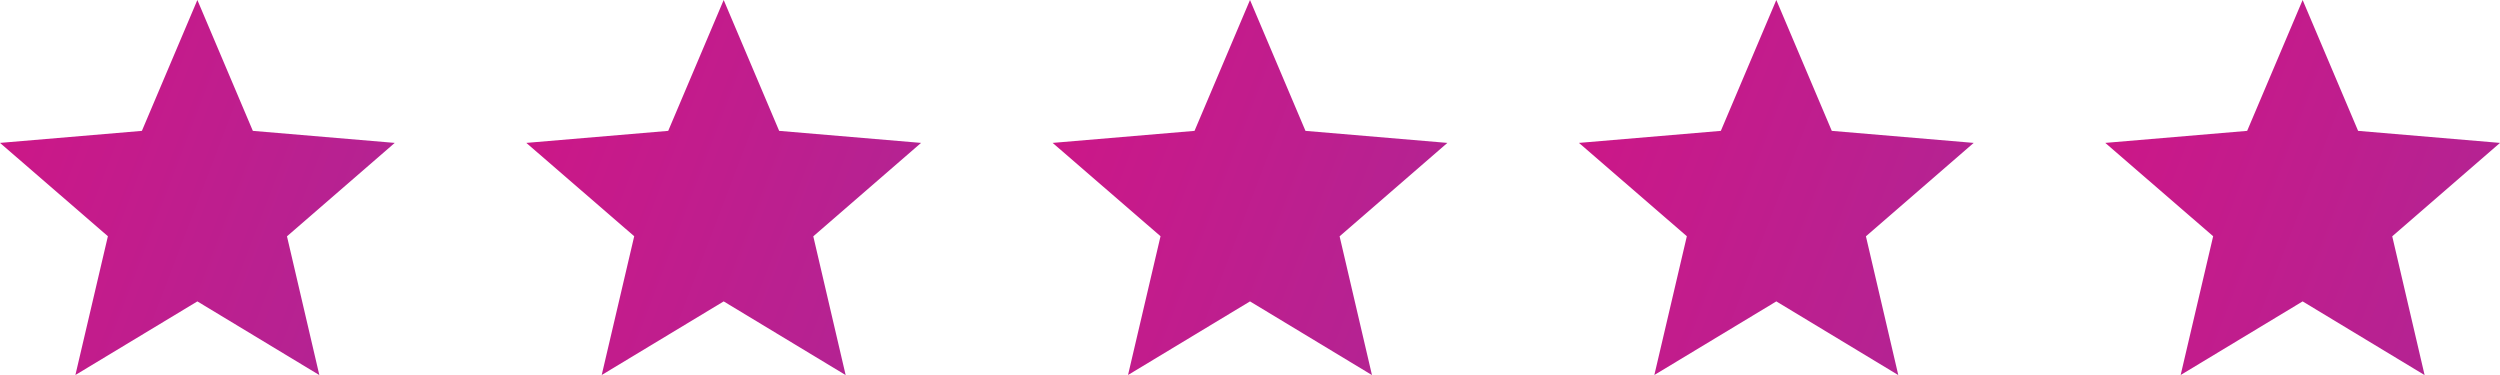
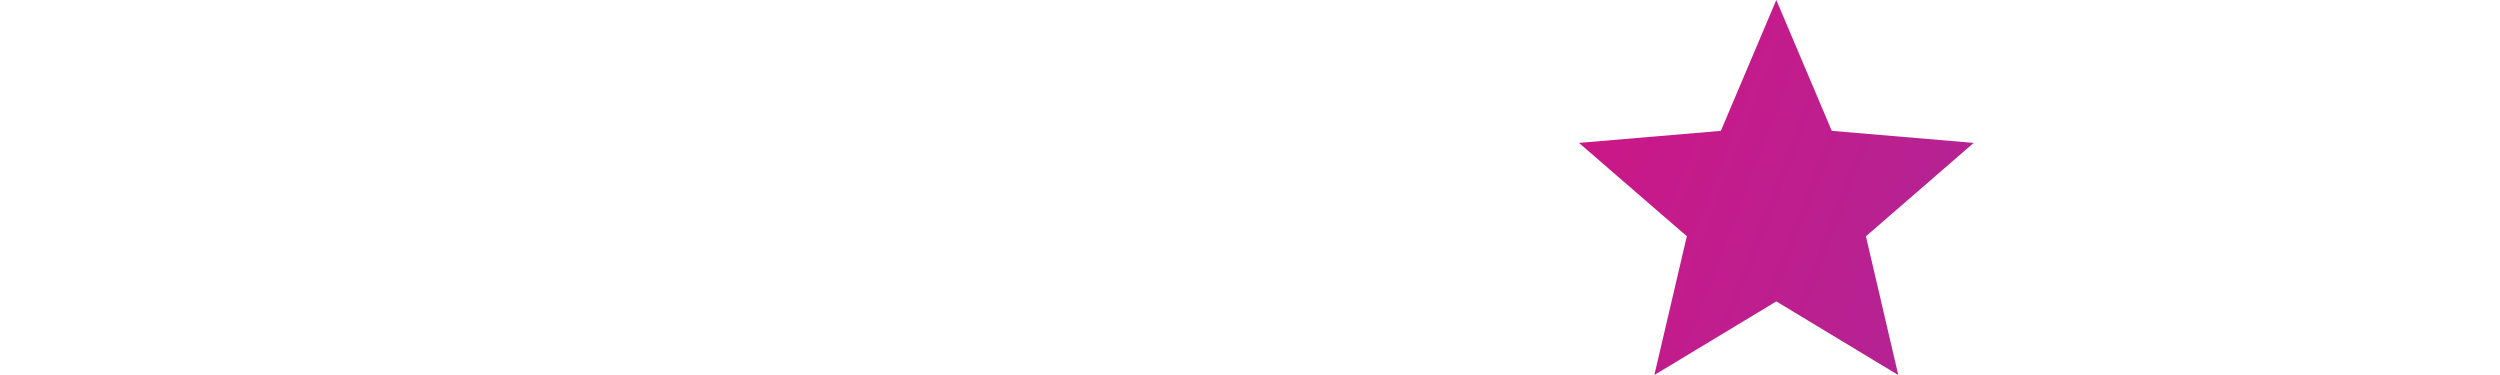
<svg xmlns="http://www.w3.org/2000/svg" width="95" height="14.25" viewBox="0 0 95 14.25">
  <defs>
    <linearGradient id="linear-gradient" y1="-1.108" x2="5.819" y2="1" gradientUnits="objectBoundingBox">
      <stop offset="0" stop-color="#d81182" />
      <stop offset="1" stop-color="#425cc7" />
    </linearGradient>
  </defs>
  <g id="Grupo_1781" data-name="Grupo 1781" transform="translate(-1184 -1575.771)">
-     <path id="Trazado_175" data-name="Trazado 175" d="M9.5,13.453l4.635,2.8-1.23-5.273L17,7.43l-5.392-.457L9.5,2,7.392,6.973,2,7.43l4.1,3.547L4.865,16.25Z" transform="translate(1182 1573.771)" fill="url(#linear-gradient)" />
-     <path id="Trazado_176" data-name="Trazado 176" d="M9.5,13.453l4.635,2.8-1.23-5.273L17,7.43l-5.392-.457L9.5,2,7.392,6.973,2,7.43l4.1,3.547L4.865,16.25Z" transform="translate(1202 1573.771)" fill="url(#linear-gradient)" />
-     <path id="Trazado_177" data-name="Trazado 177" d="M9.5,13.453l4.635,2.8-1.23-5.273L17,7.43l-5.392-.457L9.5,2,7.392,6.973,2,7.43l4.1,3.547L4.865,16.25Z" transform="translate(1222 1573.771)" fill="url(#linear-gradient)" />
    <path id="Trazado_178" data-name="Trazado 178" d="M9.5,13.453l4.635,2.8-1.23-5.273L17,7.43l-5.392-.457L9.5,2,7.392,6.973,2,7.43l4.1,3.547L4.865,16.25Z" transform="translate(1242 1573.771)" fill="url(#linear-gradient)" />
-     <path id="Trazado_179" data-name="Trazado 179" d="M9.5,13.453l4.635,2.8-1.23-5.273L17,7.43l-5.392-.457L9.5,2,7.392,6.973,2,7.43l4.1,3.547L4.865,16.25Z" transform="translate(1262 1573.771)" fill="url(#linear-gradient)" />
  </g>
</svg>